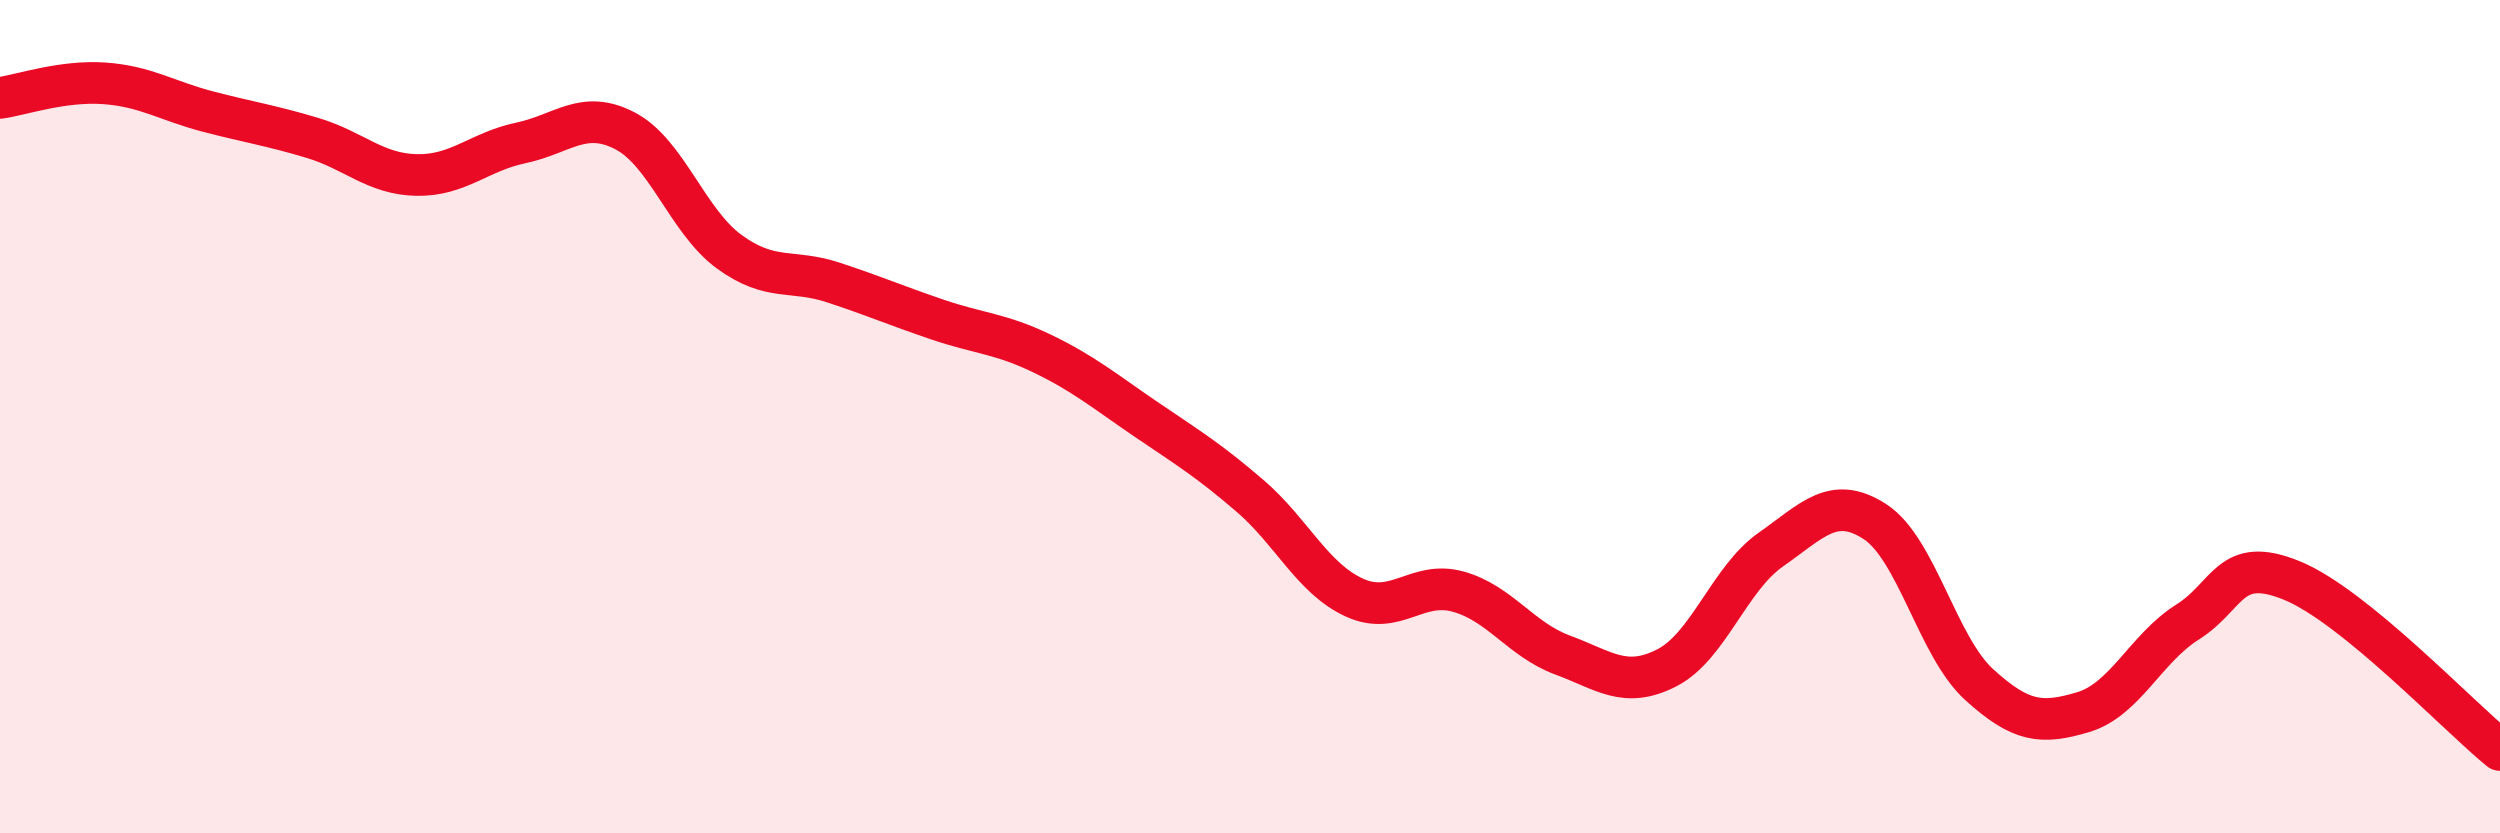
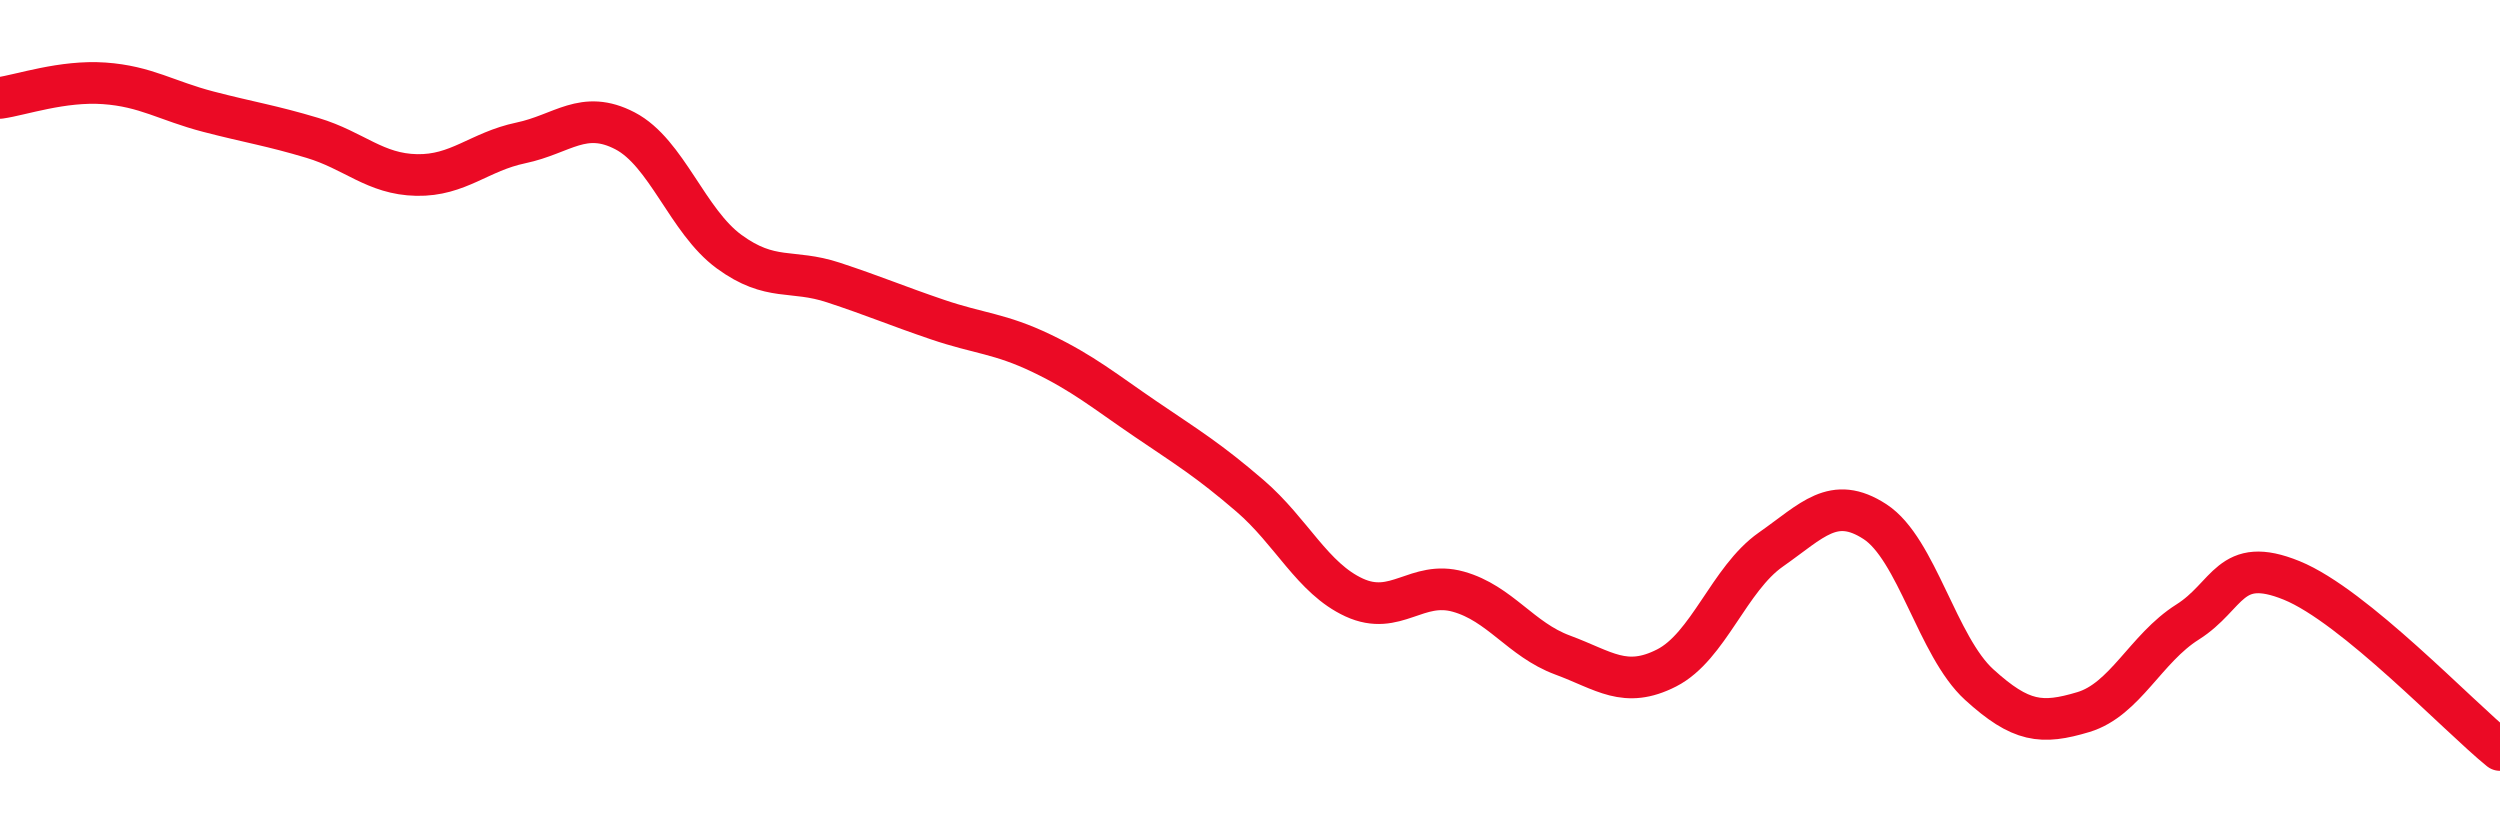
<svg xmlns="http://www.w3.org/2000/svg" width="60" height="20" viewBox="0 0 60 20">
-   <path d="M 0,2.35 C 0.5,2.28 1.5,1.93 2.5,2 C 3.5,2.07 4,2.42 5,2.68 C 6,2.94 6.5,3.01 7.5,3.31 C 8.5,3.61 9,4.18 10,4.2 C 11,4.22 11.5,3.64 12.5,3.43 C 13.5,3.22 14,2.62 15,3.14 C 16,3.66 16.5,5.31 17.5,6.04 C 18.5,6.77 19,6.45 20,6.78 C 21,7.11 21.5,7.33 22.5,7.67 C 23.5,8.01 24,8 25,8.48 C 26,8.96 26.5,9.38 27.5,10.06 C 28.5,10.74 29,11.04 30,11.9 C 31,12.76 31.5,13.88 32.5,14.34 C 33.5,14.8 34,13.92 35,14.2 C 36,14.48 36.5,15.35 37.5,15.72 C 38.5,16.09 39,16.54 40,16.03 C 41,15.52 41.5,13.89 42.5,13.19 C 43.5,12.49 44,11.87 45,12.52 C 46,13.17 46.5,15.52 47.5,16.43 C 48.5,17.34 49,17.39 50,17.09 C 51,16.79 51.5,15.56 52.5,14.93 C 53.5,14.3 53.5,13.32 55,13.93 C 56.5,14.54 59,17.19 60,18L60 20L0 20Z" fill="#EB0A25" opacity="0.1" stroke-linecap="round" stroke-linejoin="round" />
  <path d="M 0,2.35 C 0.5,2.28 1.5,1.93 2.5,2 C 3.5,2.07 4,2.42 5,2.68 C 6,2.94 6.5,3.01 7.5,3.31 C 8.5,3.61 9,4.18 10,4.2 C 11,4.22 11.5,3.64 12.5,3.43 C 13.5,3.22 14,2.62 15,3.14 C 16,3.66 16.5,5.31 17.5,6.04 C 18.5,6.77 19,6.45 20,6.78 C 21,7.11 21.5,7.33 22.5,7.67 C 23.5,8.01 24,8 25,8.48 C 26,8.96 26.5,9.38 27.5,10.06 C 28.5,10.74 29,11.04 30,11.9 C 31,12.76 31.5,13.88 32.5,14.34 C 33.5,14.8 34,13.92 35,14.2 C 36,14.48 36.5,15.35 37.5,15.72 C 38.5,16.09 39,16.54 40,16.03 C 41,15.52 41.5,13.89 42.5,13.19 C 43.5,12.49 44,11.87 45,12.52 C 46,13.17 46.5,15.52 47.5,16.43 C 48.5,17.34 49,17.39 50,17.09 C 51,16.79 51.5,15.56 52.5,14.93 C 53.5,14.3 53.5,13.32 55,13.93 C 56.5,14.54 59,17.19 60,18" stroke="#EB0A25" stroke-width="1" fill="none" stroke-linecap="round" stroke-linejoin="round" />
</svg>